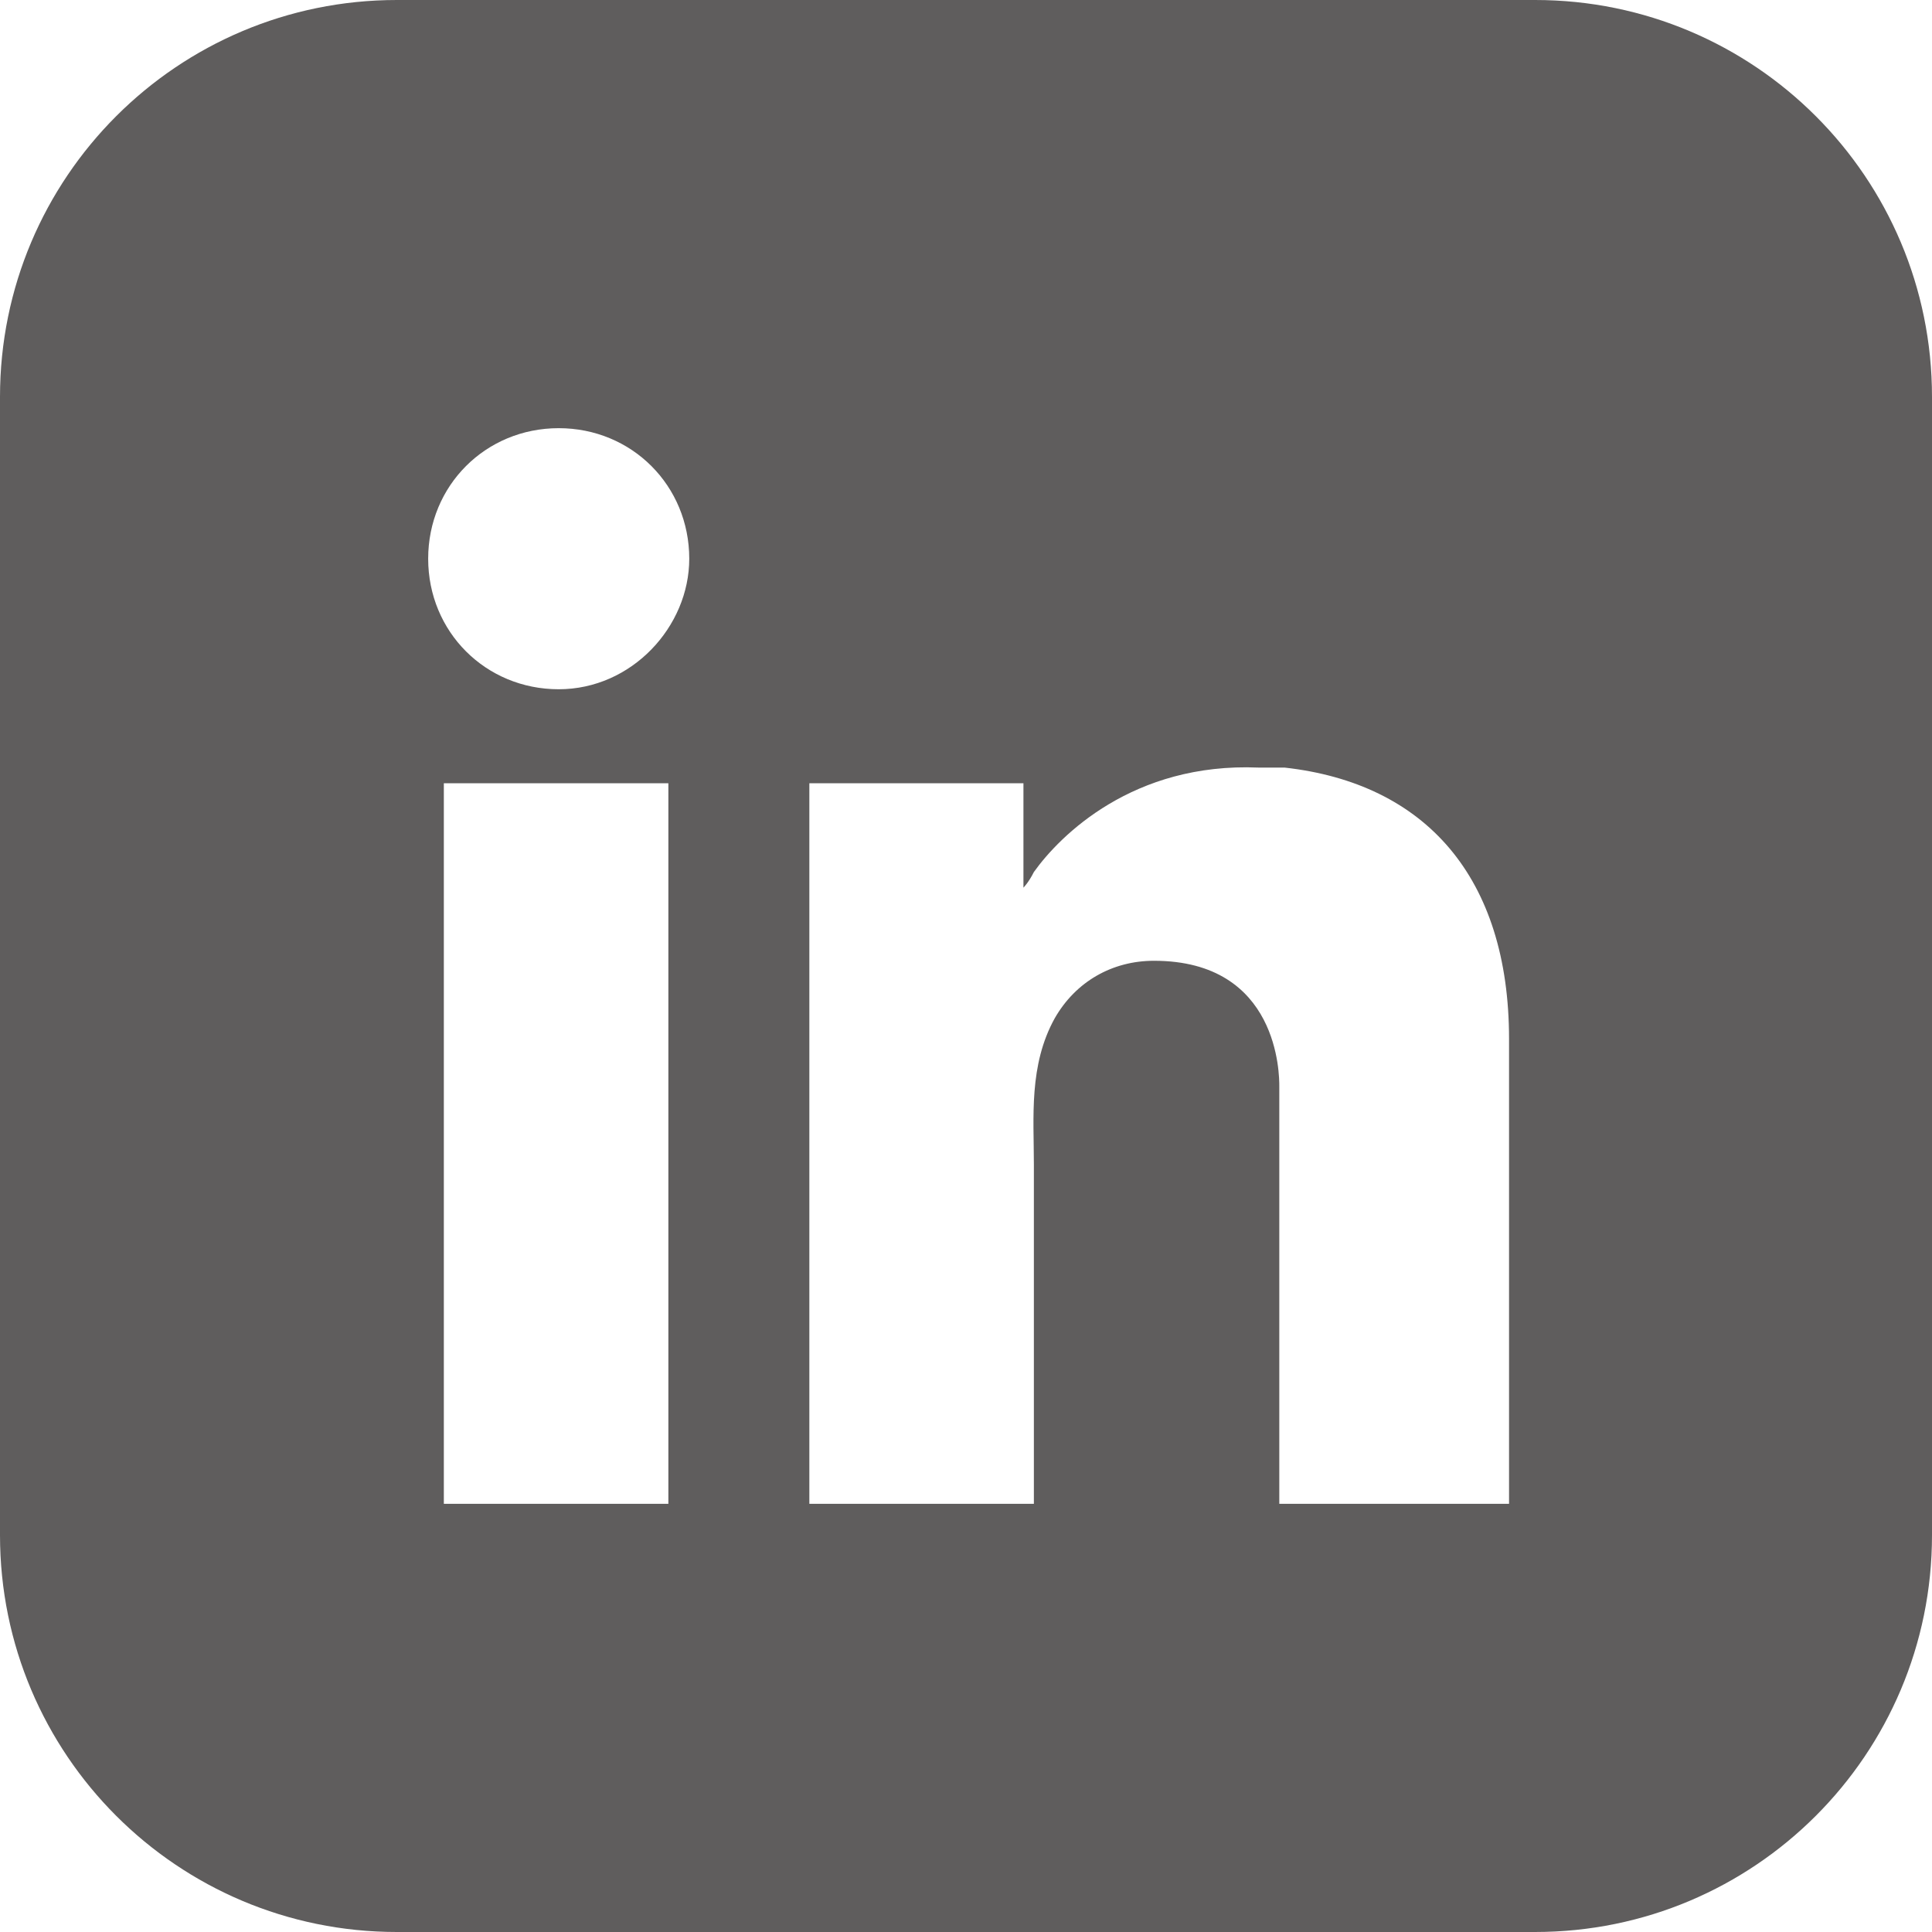
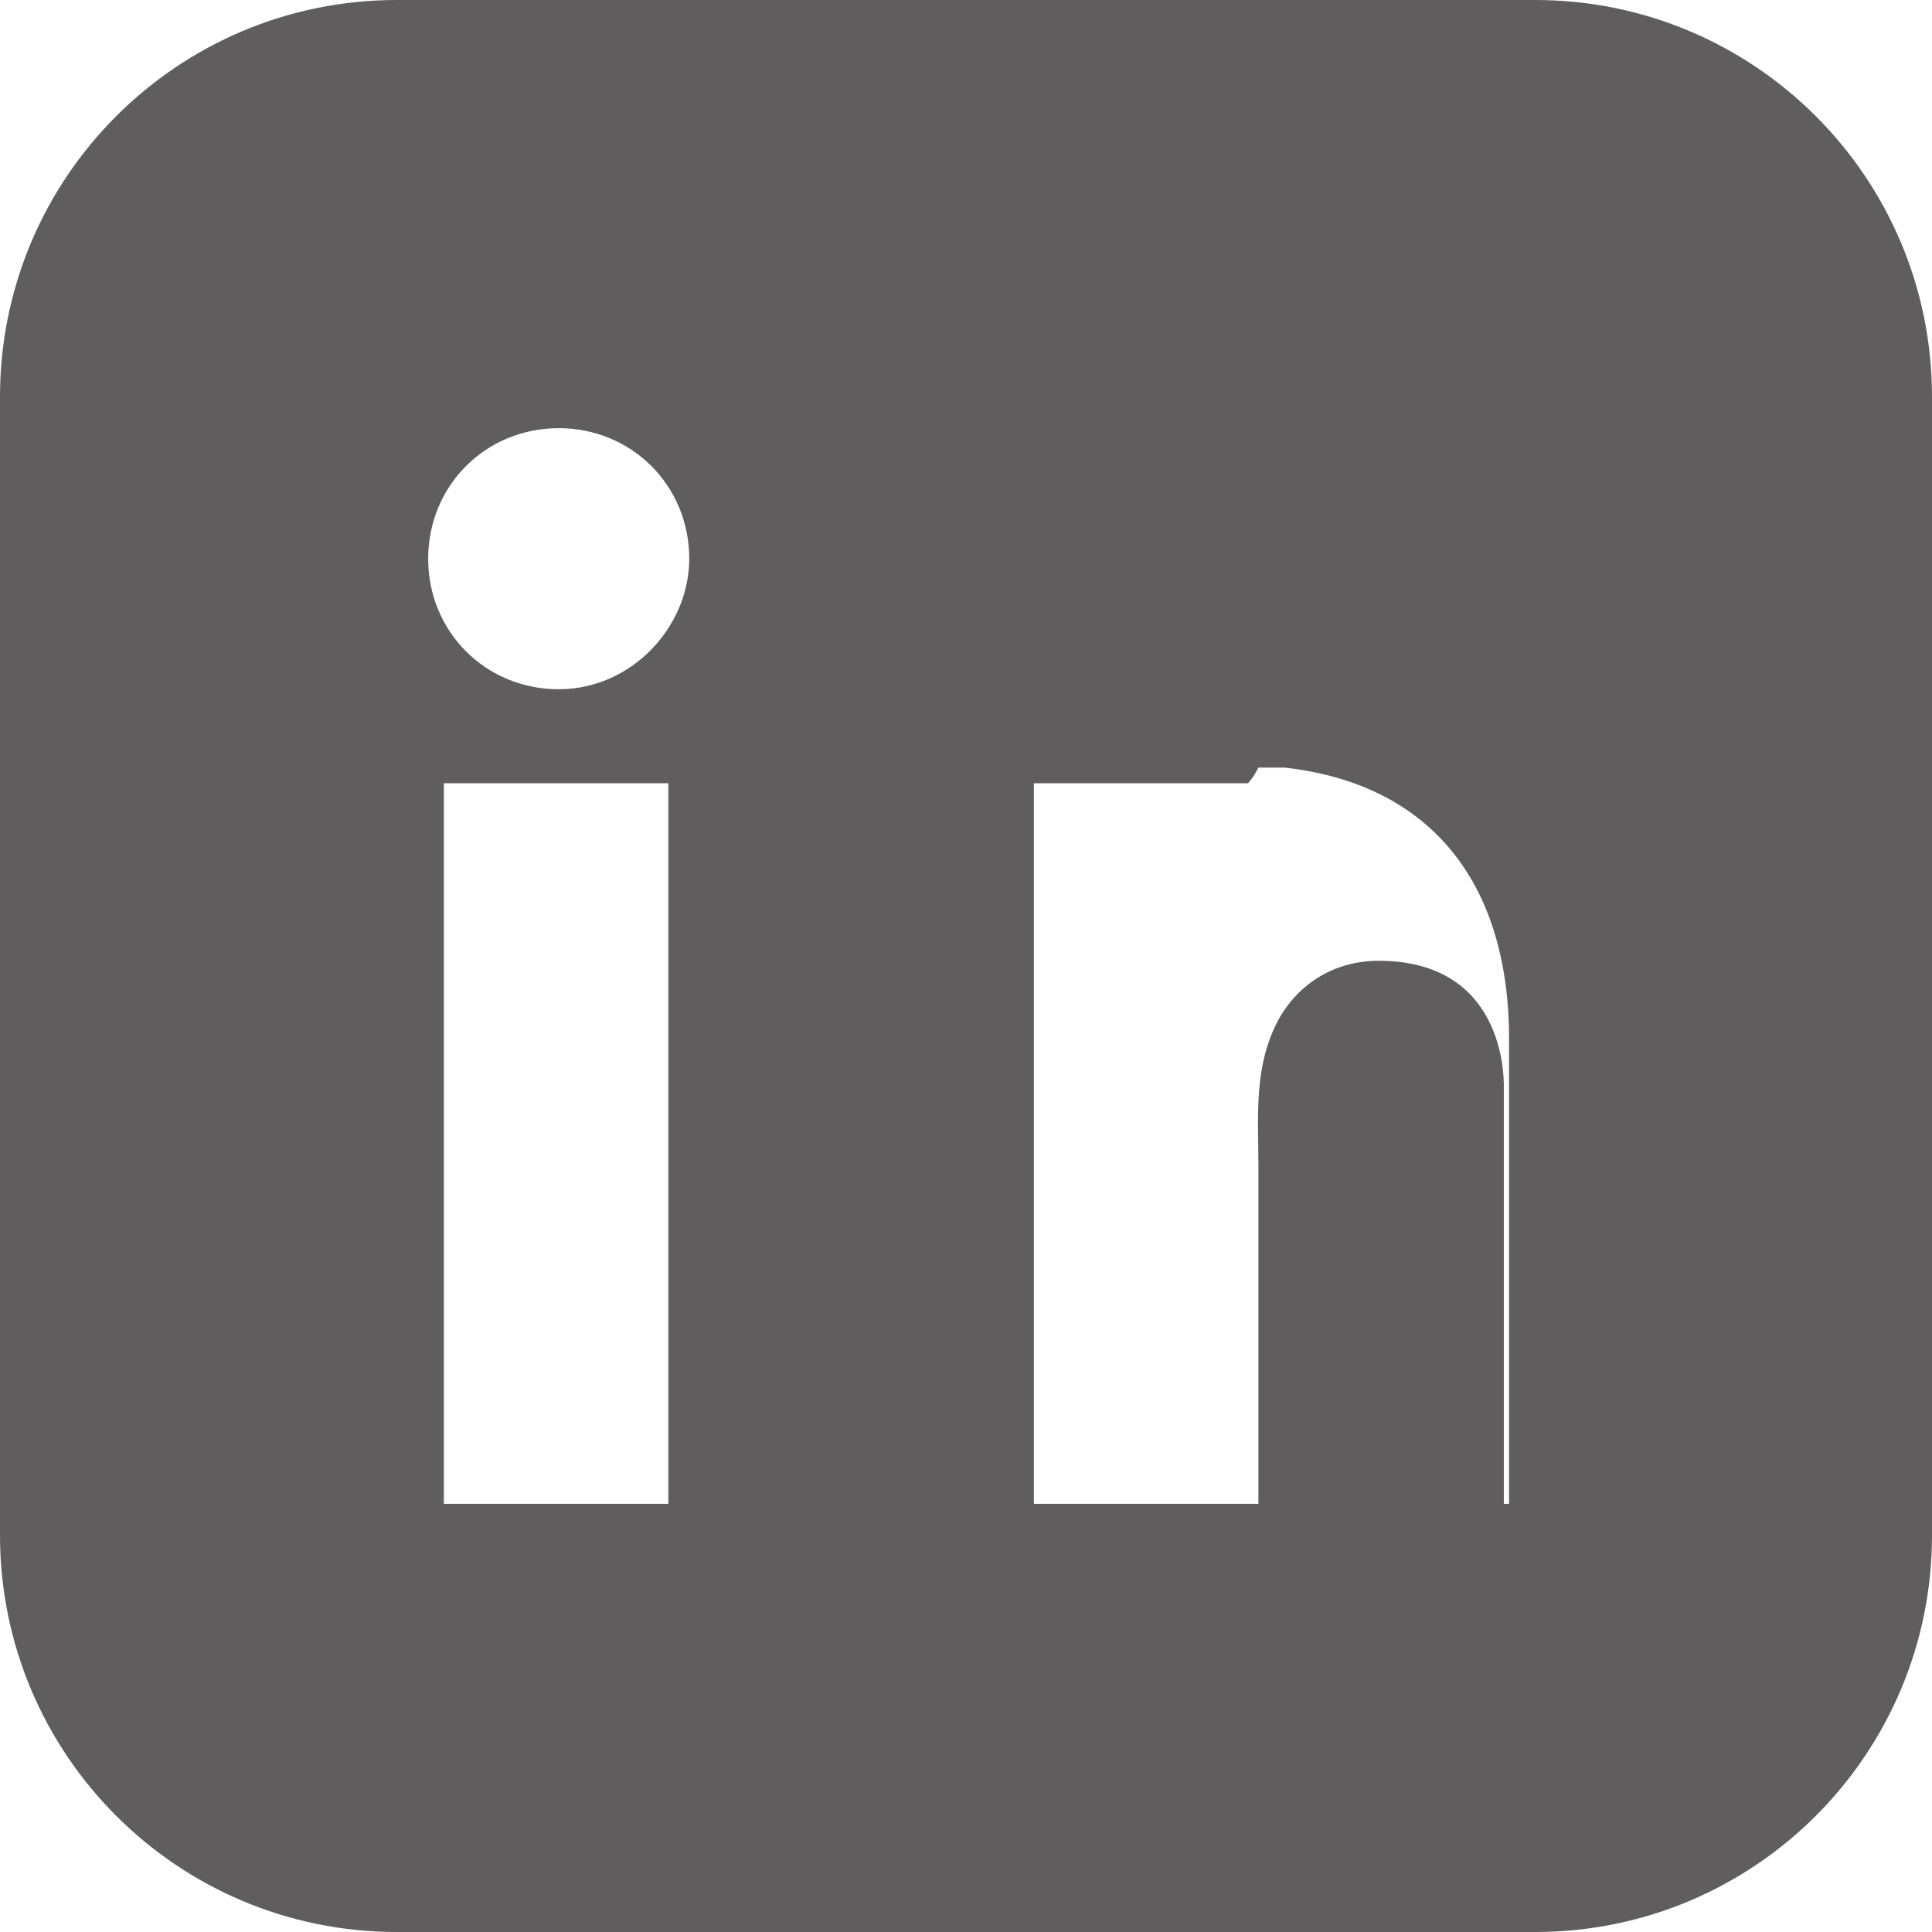
<svg xmlns="http://www.w3.org/2000/svg" version="1.1" id="Layer_1" x="0px" y="0px" viewBox="0 0 37 37" style="enable-background:new 0 0 37 37;" xml:space="preserve">
  <style type="text/css">
	.st0{fill:#5F5D5D;}
</style>
  <g>
    <g id="XMLID_00000070833558422946390670000003807254619995759492_">
-       <path class="st0" d="M37,7.6v21.8c0,4.2-3.4,7.6-7.6,7.6H7.6C3.4,37,0,33.6,0,29.4V7.6C0,3.4,3.4,0,7.6,0h21.8    C33.6,0,37,3.4,37,7.6z M28.9,28.9v-9c0-3.1-1.6-4.9-4.3-5.2c-0.2,0-0.3,0-0.5,0c-2.4-0.1-3.8,1.3-4.3,2c-0.1,0.2-0.2,0.3-0.2,0.3    V15h-4.1v13.8h4.1h0.2c0-1.4,0-2.8,0-4.2c0-0.8,0-1.5,0-2.3c0-0.9-0.1-1.9,0.4-2.8c0.4-0.7,1.1-1.1,1.9-1.1c2.4,0,2.4,2.2,2.4,2.4    c0,0,0,0,0,0v8H28.9z M12.8,28.8V15H8.5v13.8H12.8z M13.2,10.7c0-1.4-1.1-2.5-2.5-2.5s-2.5,1.1-2.5,2.5c0,1.4,1.1,2.5,2.5,2.5    S13.2,12,13.2,10.7z" />
+       <path class="st0" d="M37,7.6v21.8c0,4.2-3.4,7.6-7.6,7.6H7.6C3.4,37,0,33.6,0,29.4V7.6C0,3.4,3.4,0,7.6,0h21.8    C33.6,0,37,3.4,37,7.6z M28.9,28.9v-9c0-3.1-1.6-4.9-4.3-5.2c-0.2,0-0.3,0-0.5,0c-0.1,0.2-0.2,0.3-0.2,0.3    V15h-4.1v13.8h4.1h0.2c0-1.4,0-2.8,0-4.2c0-0.8,0-1.5,0-2.3c0-0.9-0.1-1.9,0.4-2.8c0.4-0.7,1.1-1.1,1.9-1.1c2.4,0,2.4,2.2,2.4,2.4    c0,0,0,0,0,0v8H28.9z M12.8,28.8V15H8.5v13.8H12.8z M13.2,10.7c0-1.4-1.1-2.5-2.5-2.5s-2.5,1.1-2.5,2.5c0,1.4,1.1,2.5,2.5,2.5    S13.2,12,13.2,10.7z" />
    </g>
  </g>
</svg>